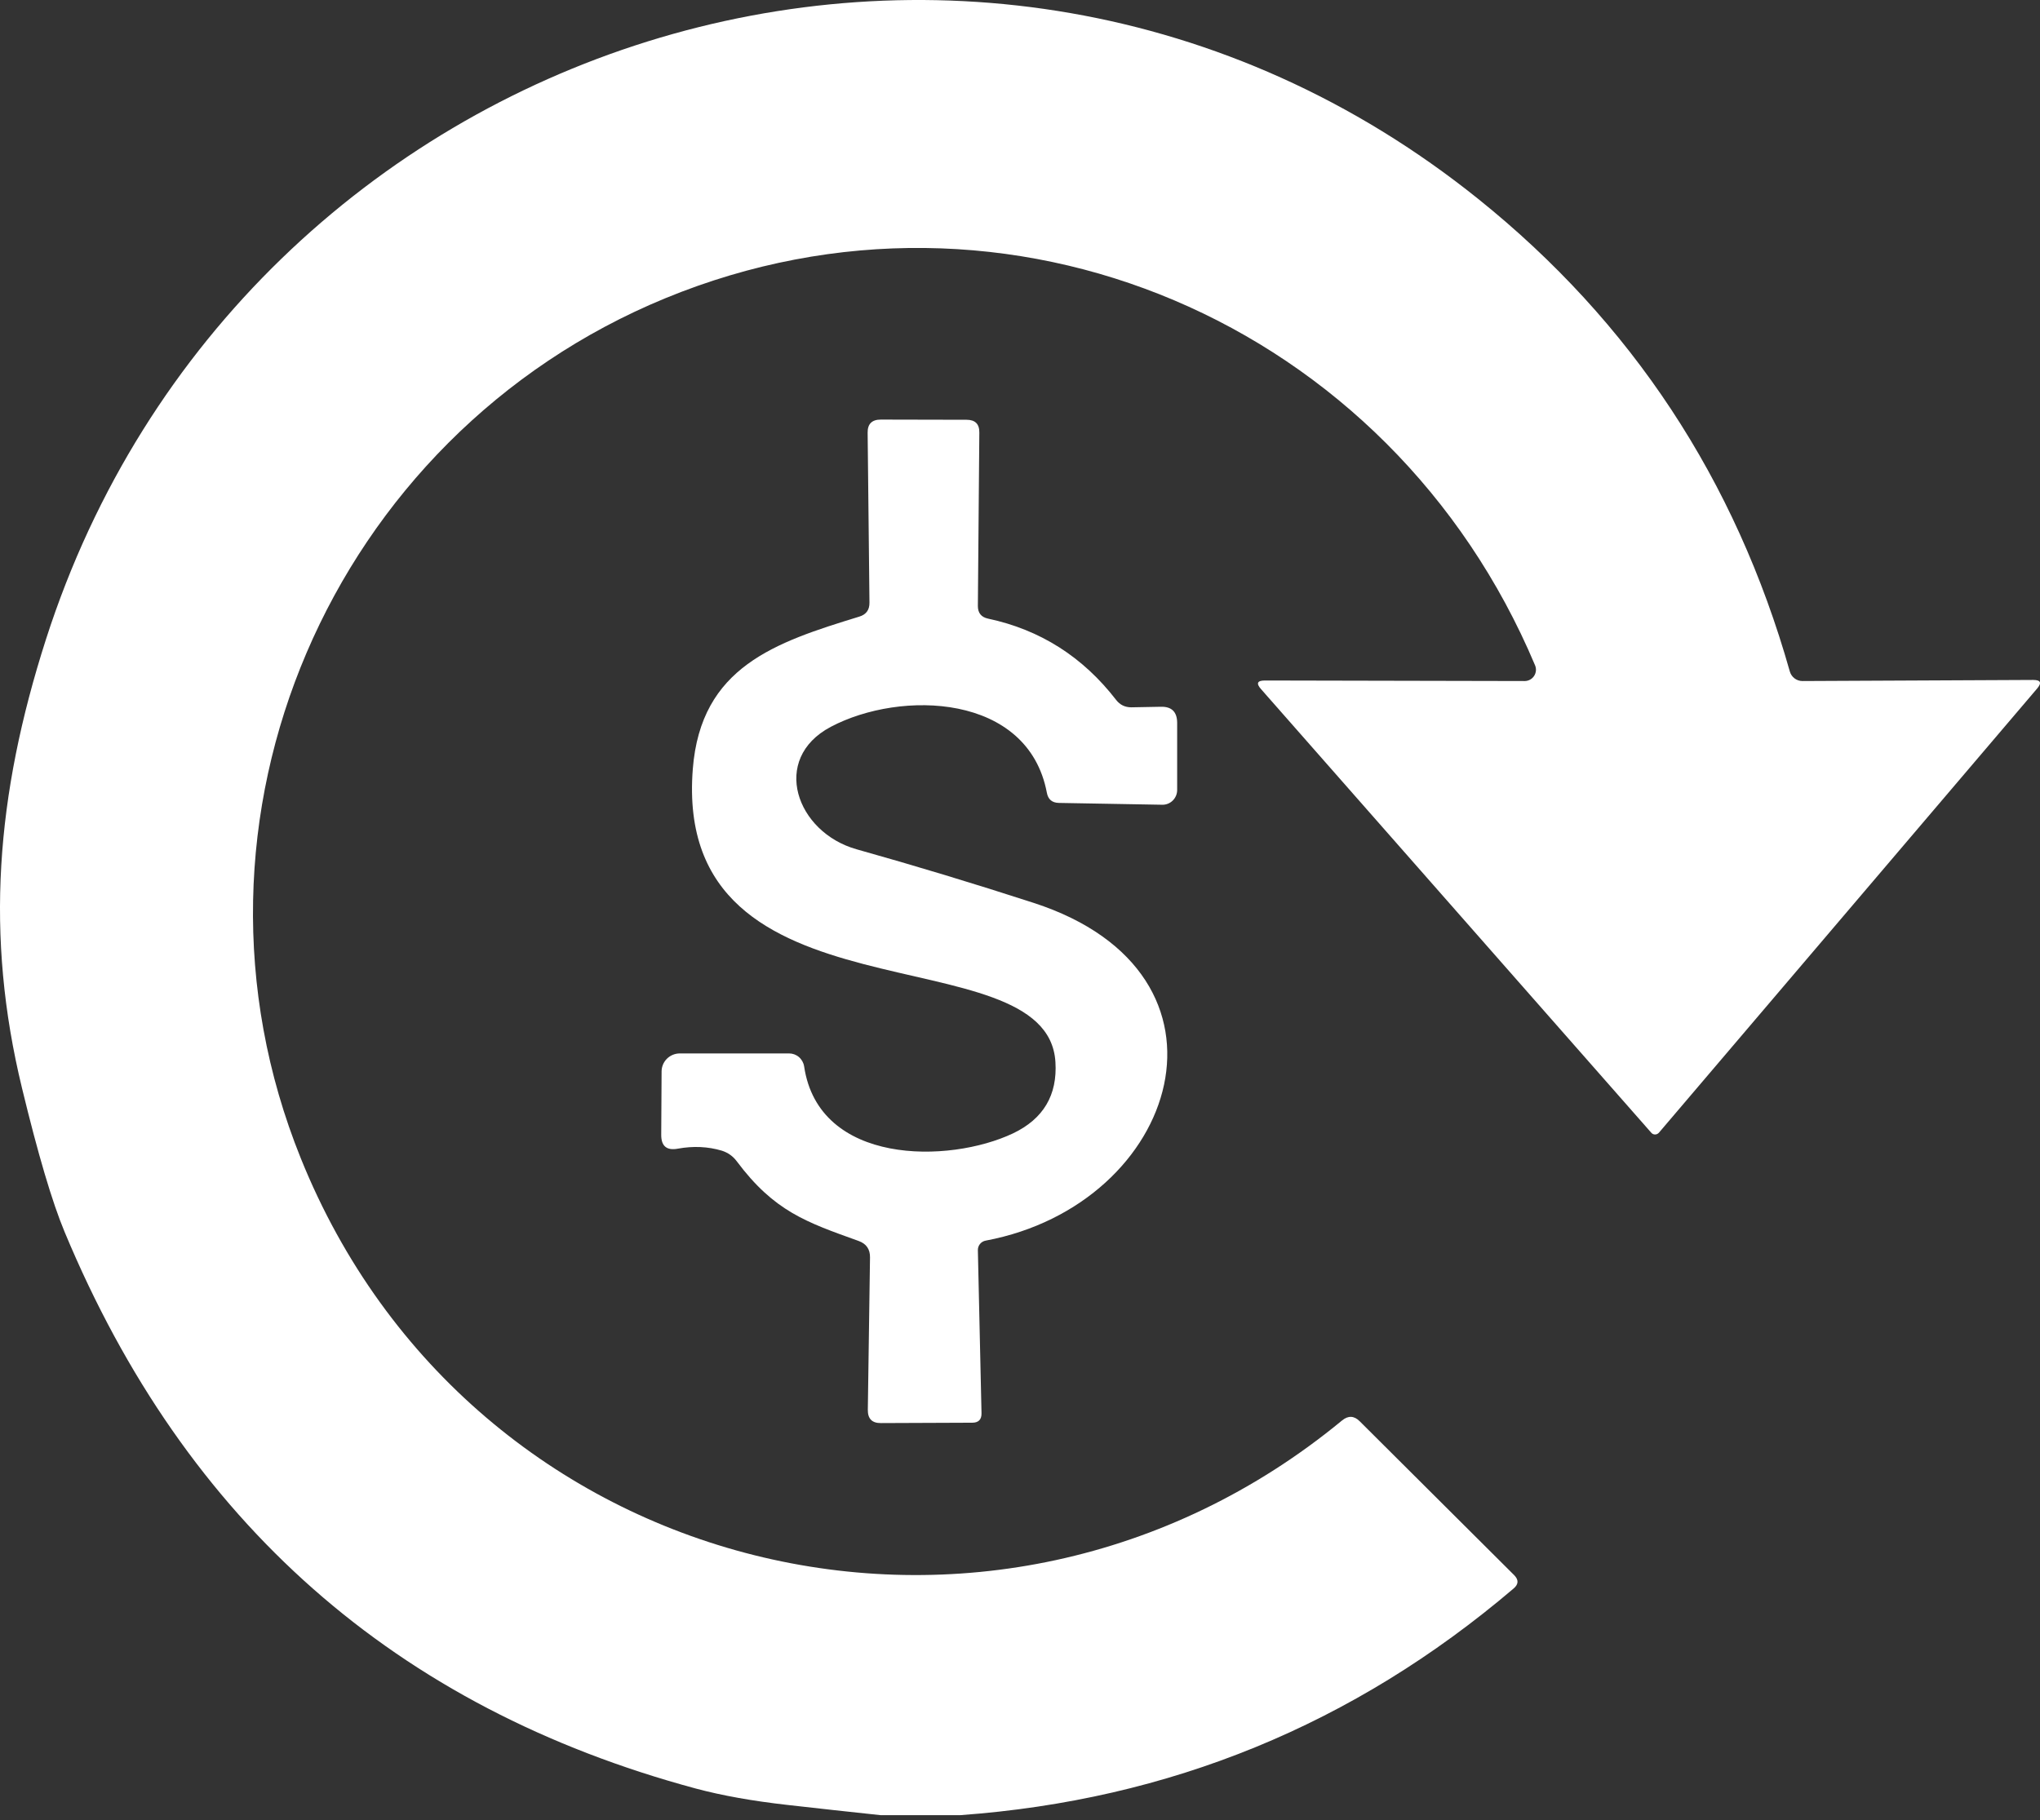
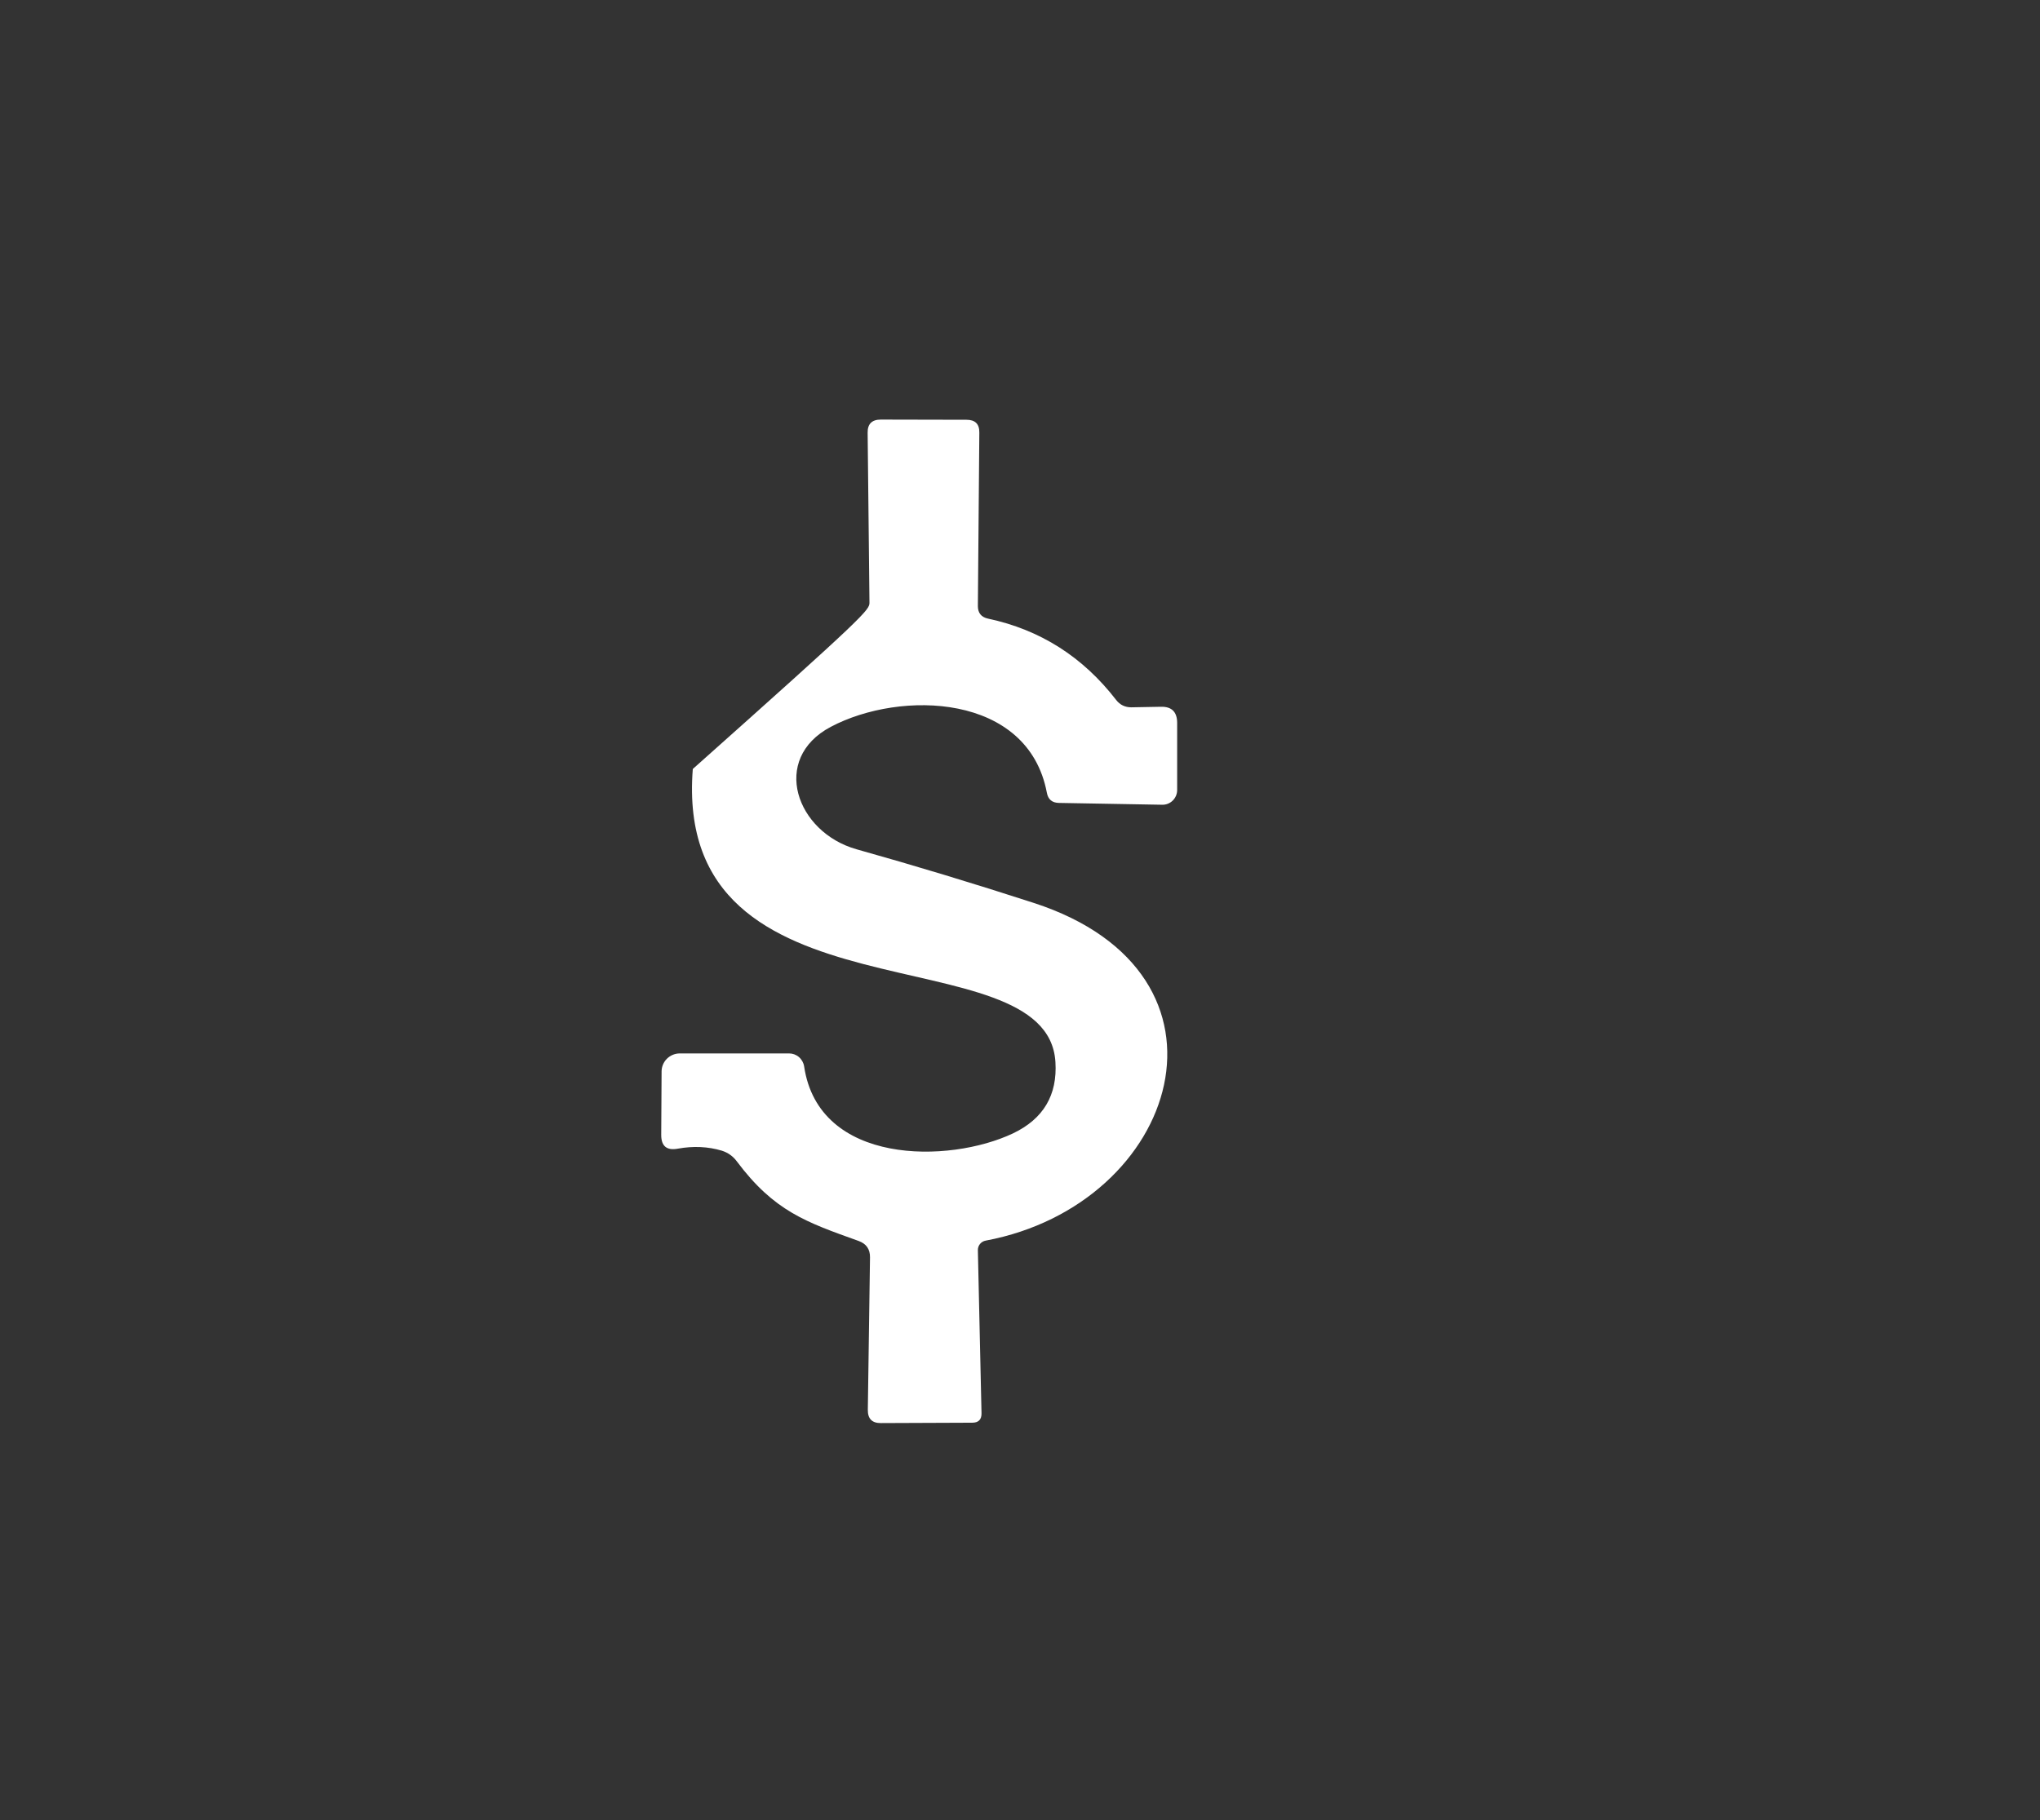
<svg xmlns="http://www.w3.org/2000/svg" width="400" height="357" viewBox="0 0 400 357" fill="none">
  <rect x="0" y="0" width="400" height="357" fill="#333333" stroke="none" />
-   <path d="M188.273 356.011H172.671C166.588 355.367 160.505 354.699 154.421 354.007C147.598 353.244 141.598 352.17 136.421 350.787C77.639 334.946 36.391 298.565 12.678 241.644C10.245 235.823 7.454 226.399 4.305 213.374C-2.924 183.565 -0.848 156.118 9.028 125.343C47.175 6.717 191.745 -39.803 289.866 39.031C319.949 63.197 340.311 94.092 350.95 131.713C351.105 132.249 351.43 132.72 351.875 133.055C352.32 133.391 352.862 133.573 353.42 133.574L398.651 133.359C400.131 133.359 400.393 133.92 399.439 135.041L325.293 222.141C325.199 222.253 325.083 222.343 324.952 222.407C324.822 222.47 324.68 222.505 324.537 222.508C324.394 222.511 324.253 222.484 324.124 222.426C323.995 222.369 323.881 222.284 323.79 222.177L247.282 135.184C246.257 134.039 246.507 133.467 248.034 133.467L298.955 133.574C299.321 133.573 299.68 133.482 300.002 133.309C300.323 133.135 300.597 132.885 300.799 132.581C301.001 132.277 301.124 131.927 301.158 131.563C301.193 131.2 301.136 130.833 300.995 130.496C272.654 63.15 197.47 30.908 130.445 58.498C65.031 85.444 32.145 160.699 58.983 227.187C92.263 309.778 194.715 335.006 263.135 278.609C264.352 277.607 265.509 277.655 266.606 278.752L296.88 308.919C297.81 309.849 297.774 310.732 296.773 311.567C265.449 338.238 229.283 353.053 188.273 356.011Z" fill="white" />
-   <path d="M170.483 118.186L170.125 84.871C170.101 83.153 170.96 82.294 172.701 82.294L189.52 82.33C191.214 82.33 192.049 83.165 192.025 84.835L191.739 118.866C191.739 120.226 192.407 121.049 193.743 121.335C203.953 123.506 212.327 128.826 218.863 137.295C219.603 138.25 220.593 138.727 221.834 138.727L227.631 138.619C229.73 138.572 230.792 139.609 230.816 141.733V154.937C230.816 155.324 230.739 155.707 230.591 156.063C230.442 156.42 230.225 156.742 229.952 157.012C229.678 157.283 229.354 157.495 228.999 157.636C228.643 157.777 228.263 157.845 227.881 157.836L207.627 157.478C206.291 157.454 205.504 156.786 205.265 155.474C201.579 136.007 176.638 135.291 162.896 142.556C151.016 148.854 156.133 163.239 167.942 166.567C179.417 169.788 190.999 173.295 202.689 177.088C245.451 190.972 231.209 236.204 193.277 243.325C192.842 243.402 192.447 243.631 192.165 243.972C191.883 244.313 191.732 244.744 191.739 245.186L192.454 277.178C192.478 278.418 191.87 279.038 190.629 279.038L172.737 279.11C170.996 279.134 170.137 278.263 170.161 276.498L170.59 246.617C170.614 245.019 169.874 243.946 168.371 243.397C158.101 239.711 151.803 237.6 144.431 227.723C143.692 226.745 142.726 226.065 141.533 225.683C138.813 224.872 135.939 224.741 132.909 225.29C130.738 225.695 129.652 224.801 129.652 222.606L129.724 210.153C129.724 209.213 130.101 208.312 130.772 207.648C131.443 206.983 132.353 206.61 133.302 206.61H154.702C155.415 206.603 156.108 206.855 156.653 207.322C157.198 207.788 157.56 208.438 157.672 209.151C160.534 228.546 186.049 228.26 198.645 222.284C204.585 219.445 207.353 214.781 206.947 208.292C205.373 182.491 131.835 202.03 135.843 150.822C137.418 130.747 152.054 125.987 168.479 120.942C169.839 120.536 170.506 119.618 170.483 118.186Z" fill="white" />
+   <path d="M170.483 118.186L170.125 84.871C170.101 83.153 170.96 82.294 172.701 82.294L189.52 82.33C191.214 82.33 192.049 83.165 192.025 84.835L191.739 118.866C191.739 120.226 192.407 121.049 193.743 121.335C203.953 123.506 212.327 128.826 218.863 137.295C219.603 138.25 220.593 138.727 221.834 138.727L227.631 138.619C229.73 138.572 230.792 139.609 230.816 141.733V154.937C230.816 155.324 230.739 155.707 230.591 156.063C230.442 156.42 230.225 156.742 229.952 157.012C229.678 157.283 229.354 157.495 228.999 157.636C228.643 157.777 228.263 157.845 227.881 157.836L207.627 157.478C206.291 157.454 205.504 156.786 205.265 155.474C201.579 136.007 176.638 135.291 162.896 142.556C151.016 148.854 156.133 163.239 167.942 166.567C179.417 169.788 190.999 173.295 202.689 177.088C245.451 190.972 231.209 236.204 193.277 243.325C192.842 243.402 192.447 243.631 192.165 243.972C191.883 244.313 191.732 244.744 191.739 245.186L192.454 277.178C192.478 278.418 191.87 279.038 190.629 279.038L172.737 279.11C170.996 279.134 170.137 278.263 170.161 276.498L170.59 246.617C170.614 245.019 169.874 243.946 168.371 243.397C158.101 239.711 151.803 237.6 144.431 227.723C143.692 226.745 142.726 226.065 141.533 225.683C138.813 224.872 135.939 224.741 132.909 225.29C130.738 225.695 129.652 224.801 129.652 222.606L129.724 210.153C129.724 209.213 130.101 208.312 130.772 207.648C131.443 206.983 132.353 206.61 133.302 206.61H154.702C155.415 206.603 156.108 206.855 156.653 207.322C157.198 207.788 157.56 208.438 157.672 209.151C160.534 228.546 186.049 228.26 198.645 222.284C204.585 219.445 207.353 214.781 206.947 208.292C205.373 182.491 131.835 202.03 135.843 150.822C169.839 120.536 170.506 119.618 170.483 118.186Z" fill="white" />
</svg>